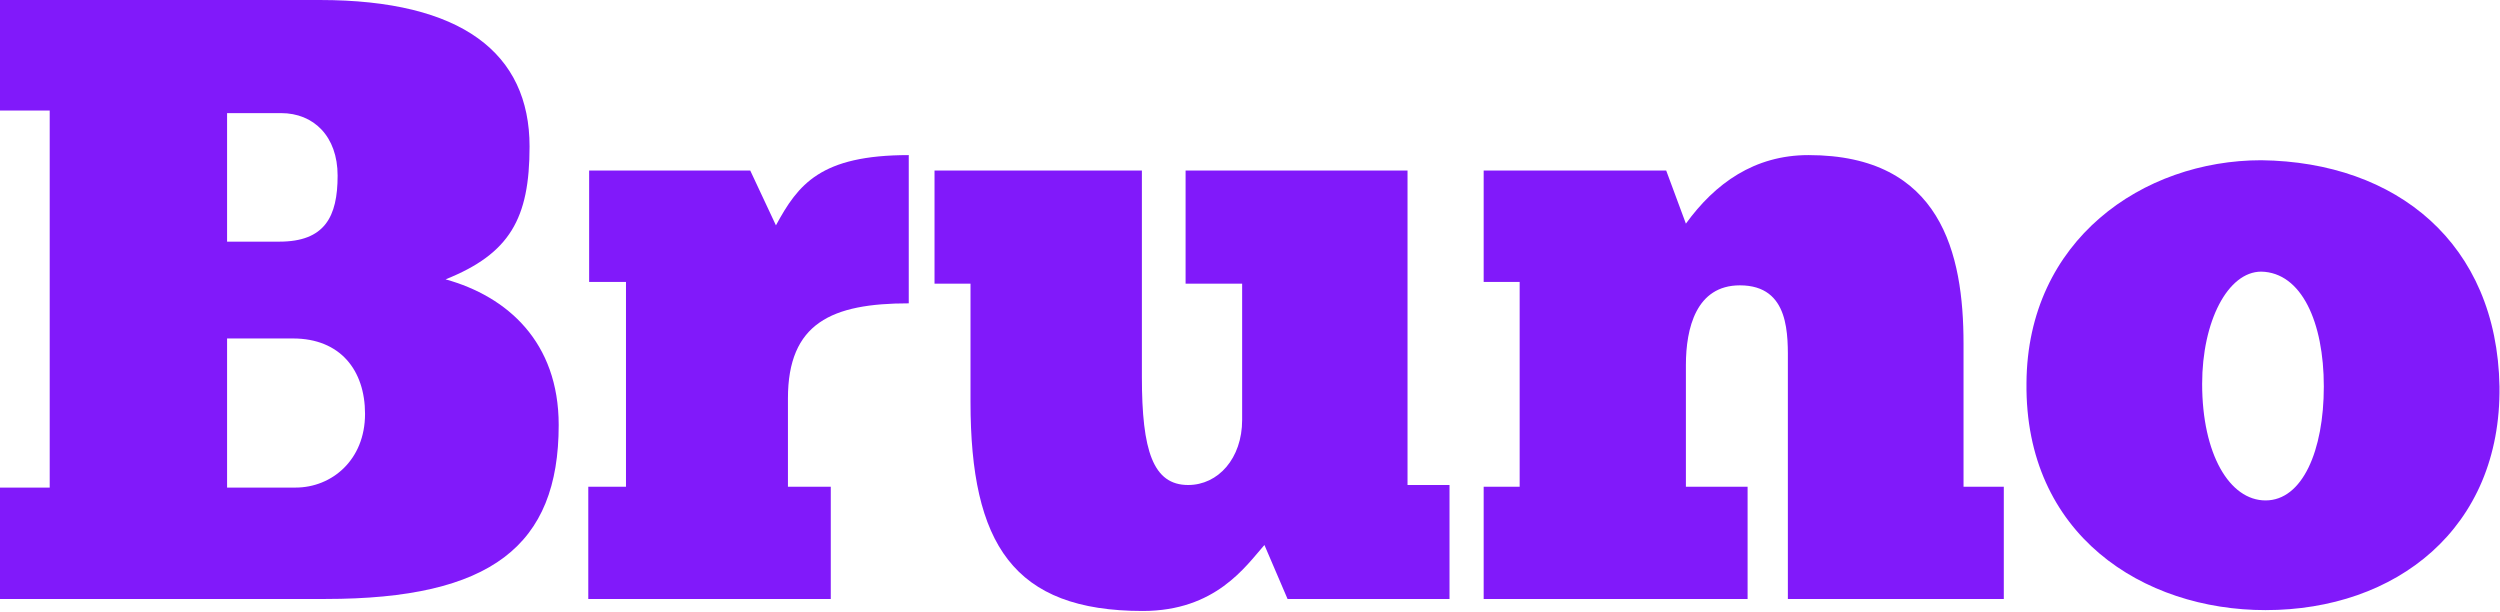
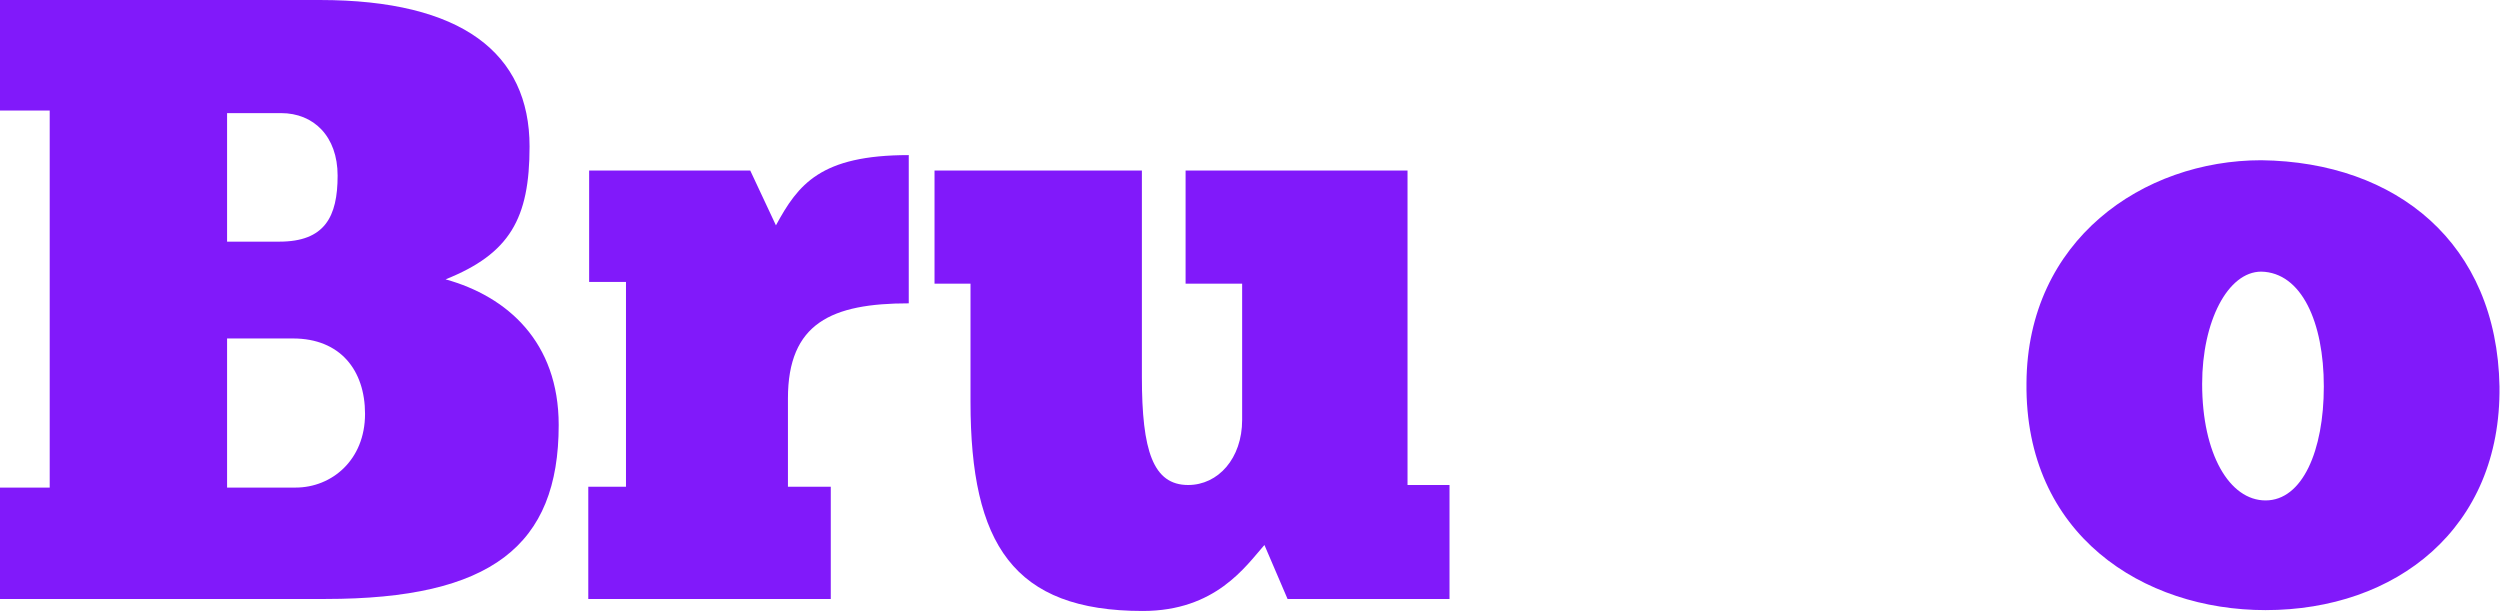
<svg xmlns="http://www.w3.org/2000/svg" width="429" height="105" viewBox="0 0 429 105" fill="none">
  <path d="M388.769 104.695C367.742 104.695 347.45 91.755 347.744 65.728C347.891 41.172 367.742 27.497 388.034 27.497C411.267 27.791 428.471 41.76 428.912 66.317C429.206 90.726 411.12 104.695 388.769 104.695ZM388.769 85.873C395.092 85.873 398.768 77.345 398.768 66.317C398.768 55.288 394.945 46.76 388.034 46.613C382.299 46.613 377.888 55.141 377.888 65.875C377.888 77.933 382.593 85.873 388.769 85.873Z" fill="#8119FA" />
-   <path d="M299.887 83.52V102.783H254.598V83.52H260.773V48.377H254.598V29.261H285.918L289.3 38.378C294.299 31.467 301.063 26.614 310.327 26.614C333.119 26.614 336.942 43.524 336.942 58.964V83.52H343.853V102.783H306.798V62.64C306.798 57.64 307.239 48.965 298.564 48.965C291.064 48.965 289.3 56.317 289.3 62.64V83.52H299.887Z" fill="#8119FA" />
  <path d="M160.364 48.672V29.262H195.948V64.699C195.948 77.345 197.86 83.227 203.888 83.227C209.035 83.227 213.152 78.668 213.152 72.051V48.672H203.447V29.262H241.532V83.227H248.737V102.783H220.945L216.975 93.52C213.74 97.196 208.594 104.842 196.095 104.842C173.892 104.842 166.539 93.373 166.539 68.963V48.672H160.364Z" fill="#8119FA" />
  <path d="M142.562 83.52V102.783H100.949V83.52H107.419V48.377H101.096V29.261H128.74L133.151 38.672C136.974 31.614 140.798 26.614 155.943 26.614V52.053C142.709 52.053 135.21 55.435 135.21 68.375V83.52H142.562Z" fill="#8119FA" />
  <path d="M55.877 102.783H0V83.668H8.529V18.969H0V0H54.847C79.256 0 90.873 9.117 90.873 25.144C90.873 37.496 87.491 43.525 76.463 47.936C87.05 50.877 95.872 58.67 95.872 72.934C95.872 93.667 84.256 102.783 55.877 102.783ZM48.23 19.41H38.967V41.466H47.936C55.73 41.466 57.935 37.202 57.935 30.144C57.935 23.38 53.818 19.41 48.23 19.41ZM38.967 83.668H50.73C56.906 83.668 62.641 78.962 62.641 71.022C62.641 63.523 58.376 58.082 50.289 58.082H38.967V83.668Z" fill="#8119FA" />
</svg>